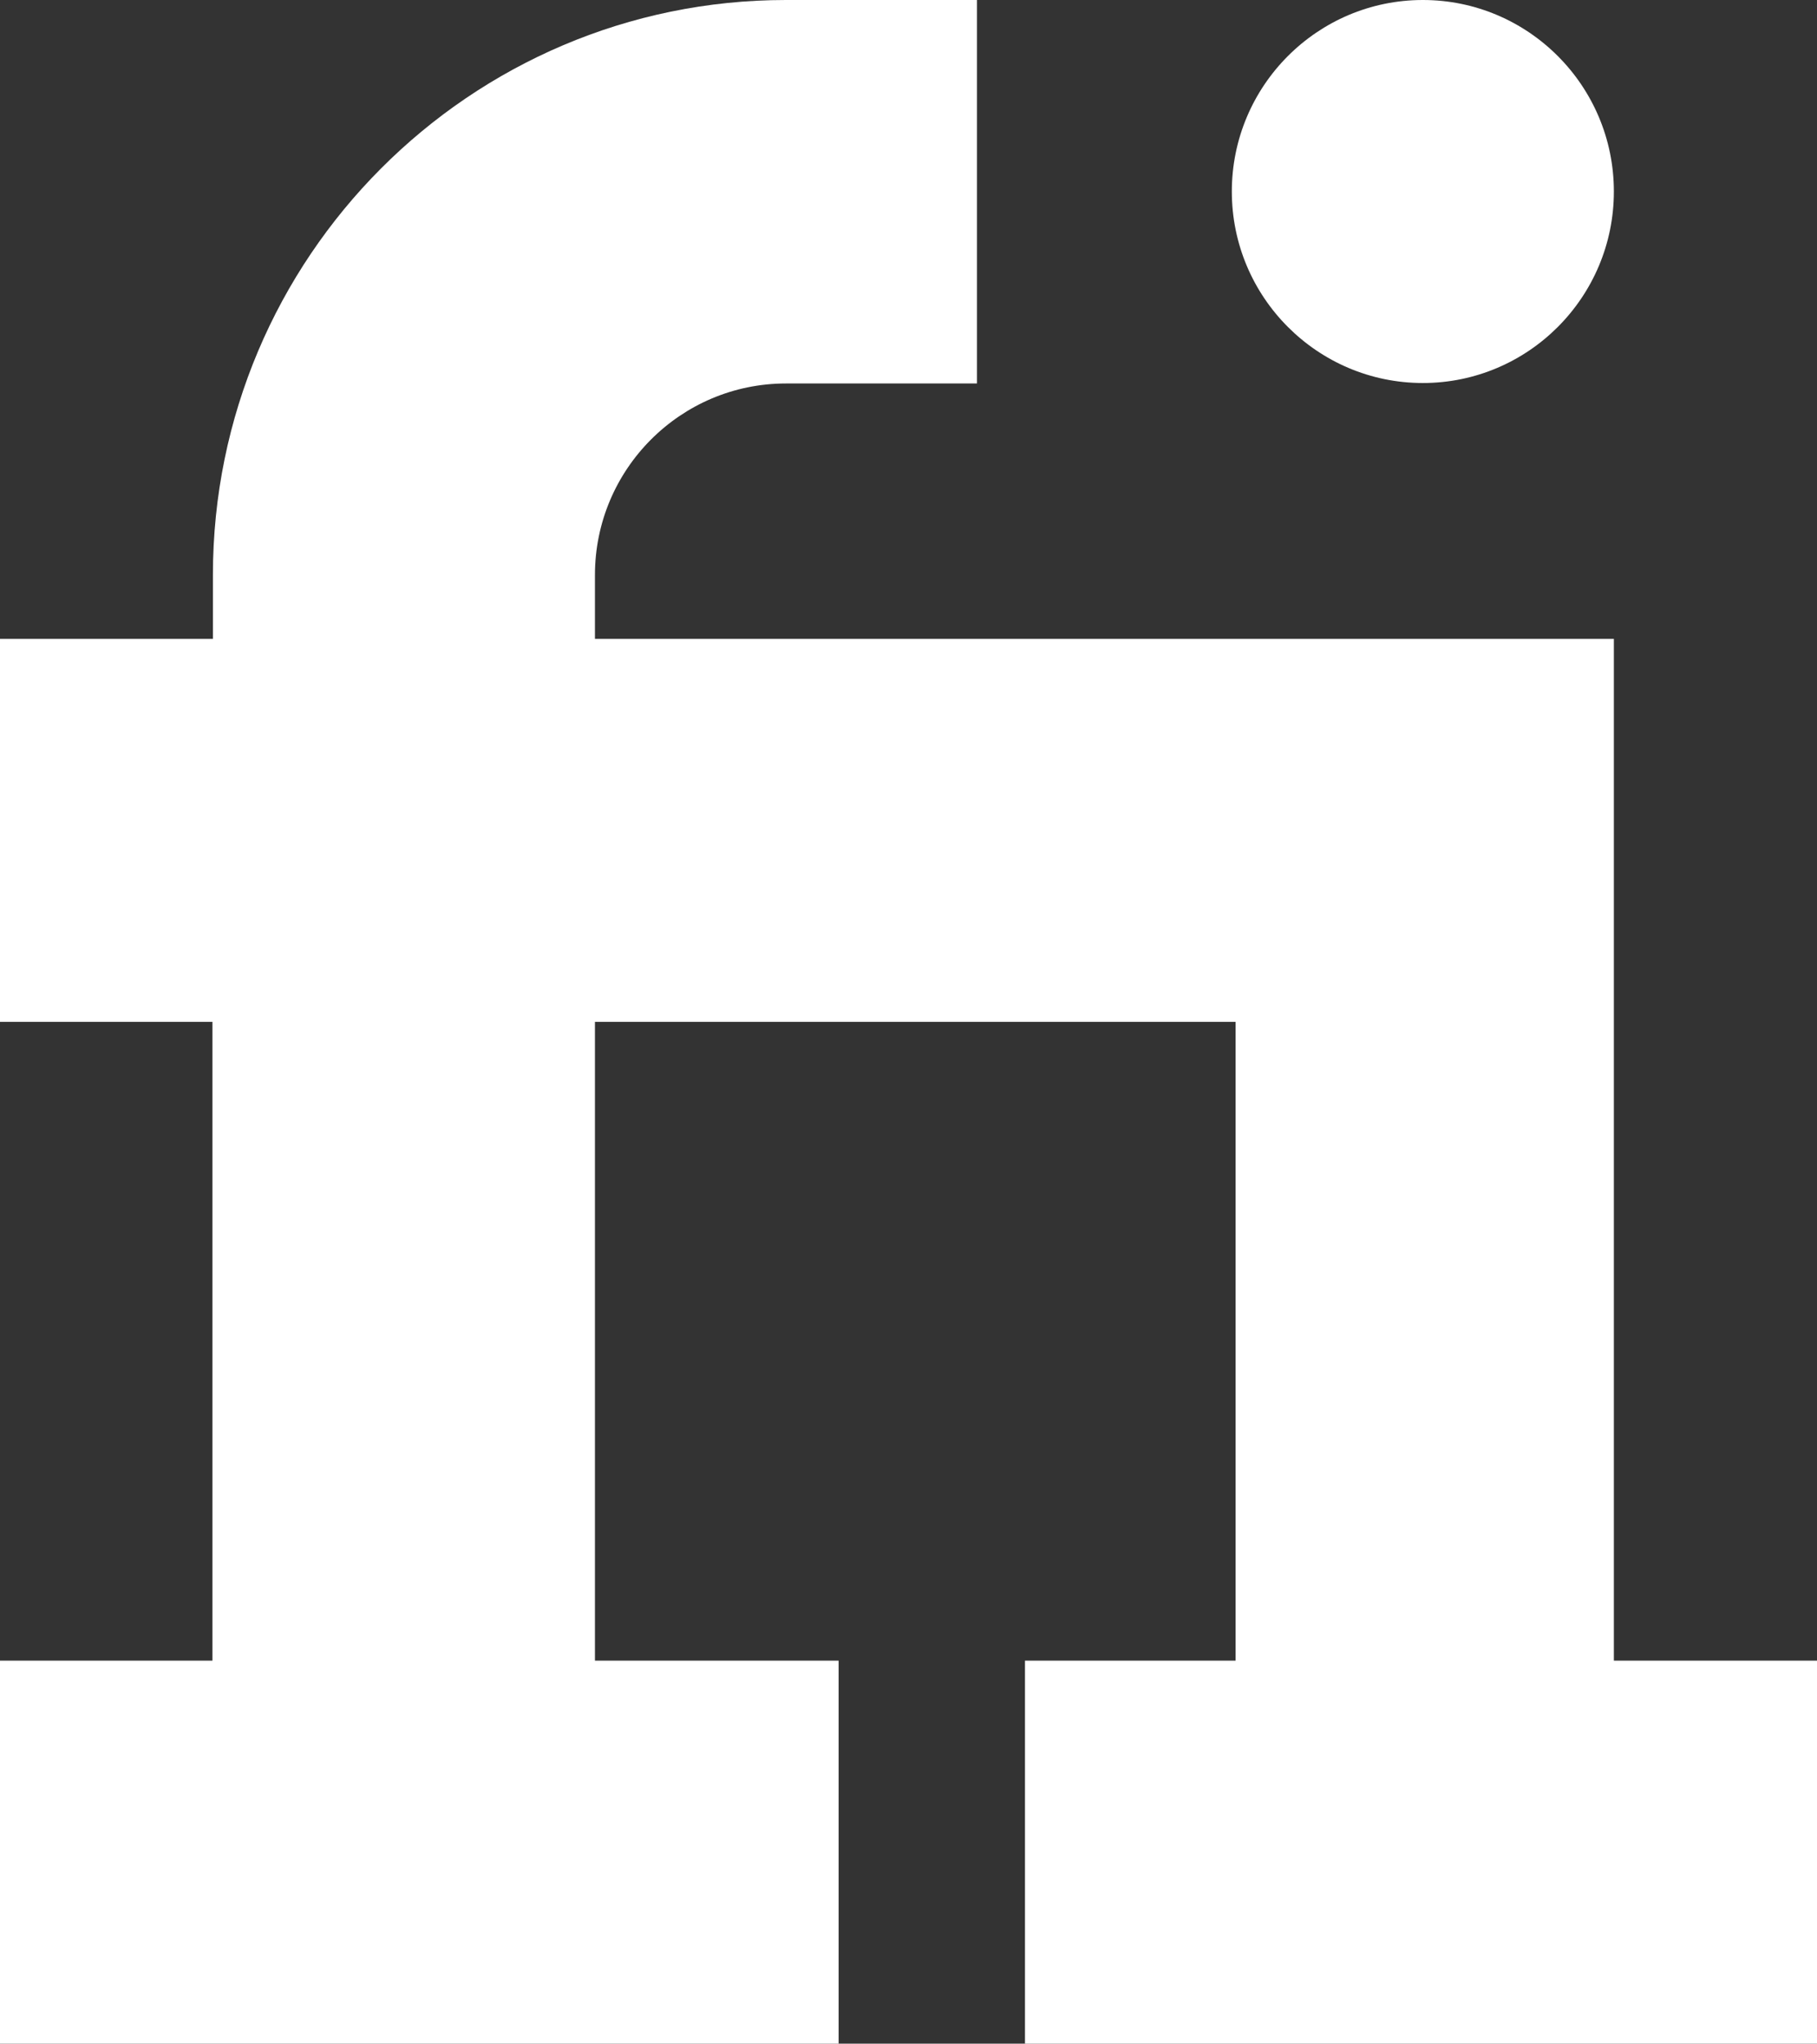
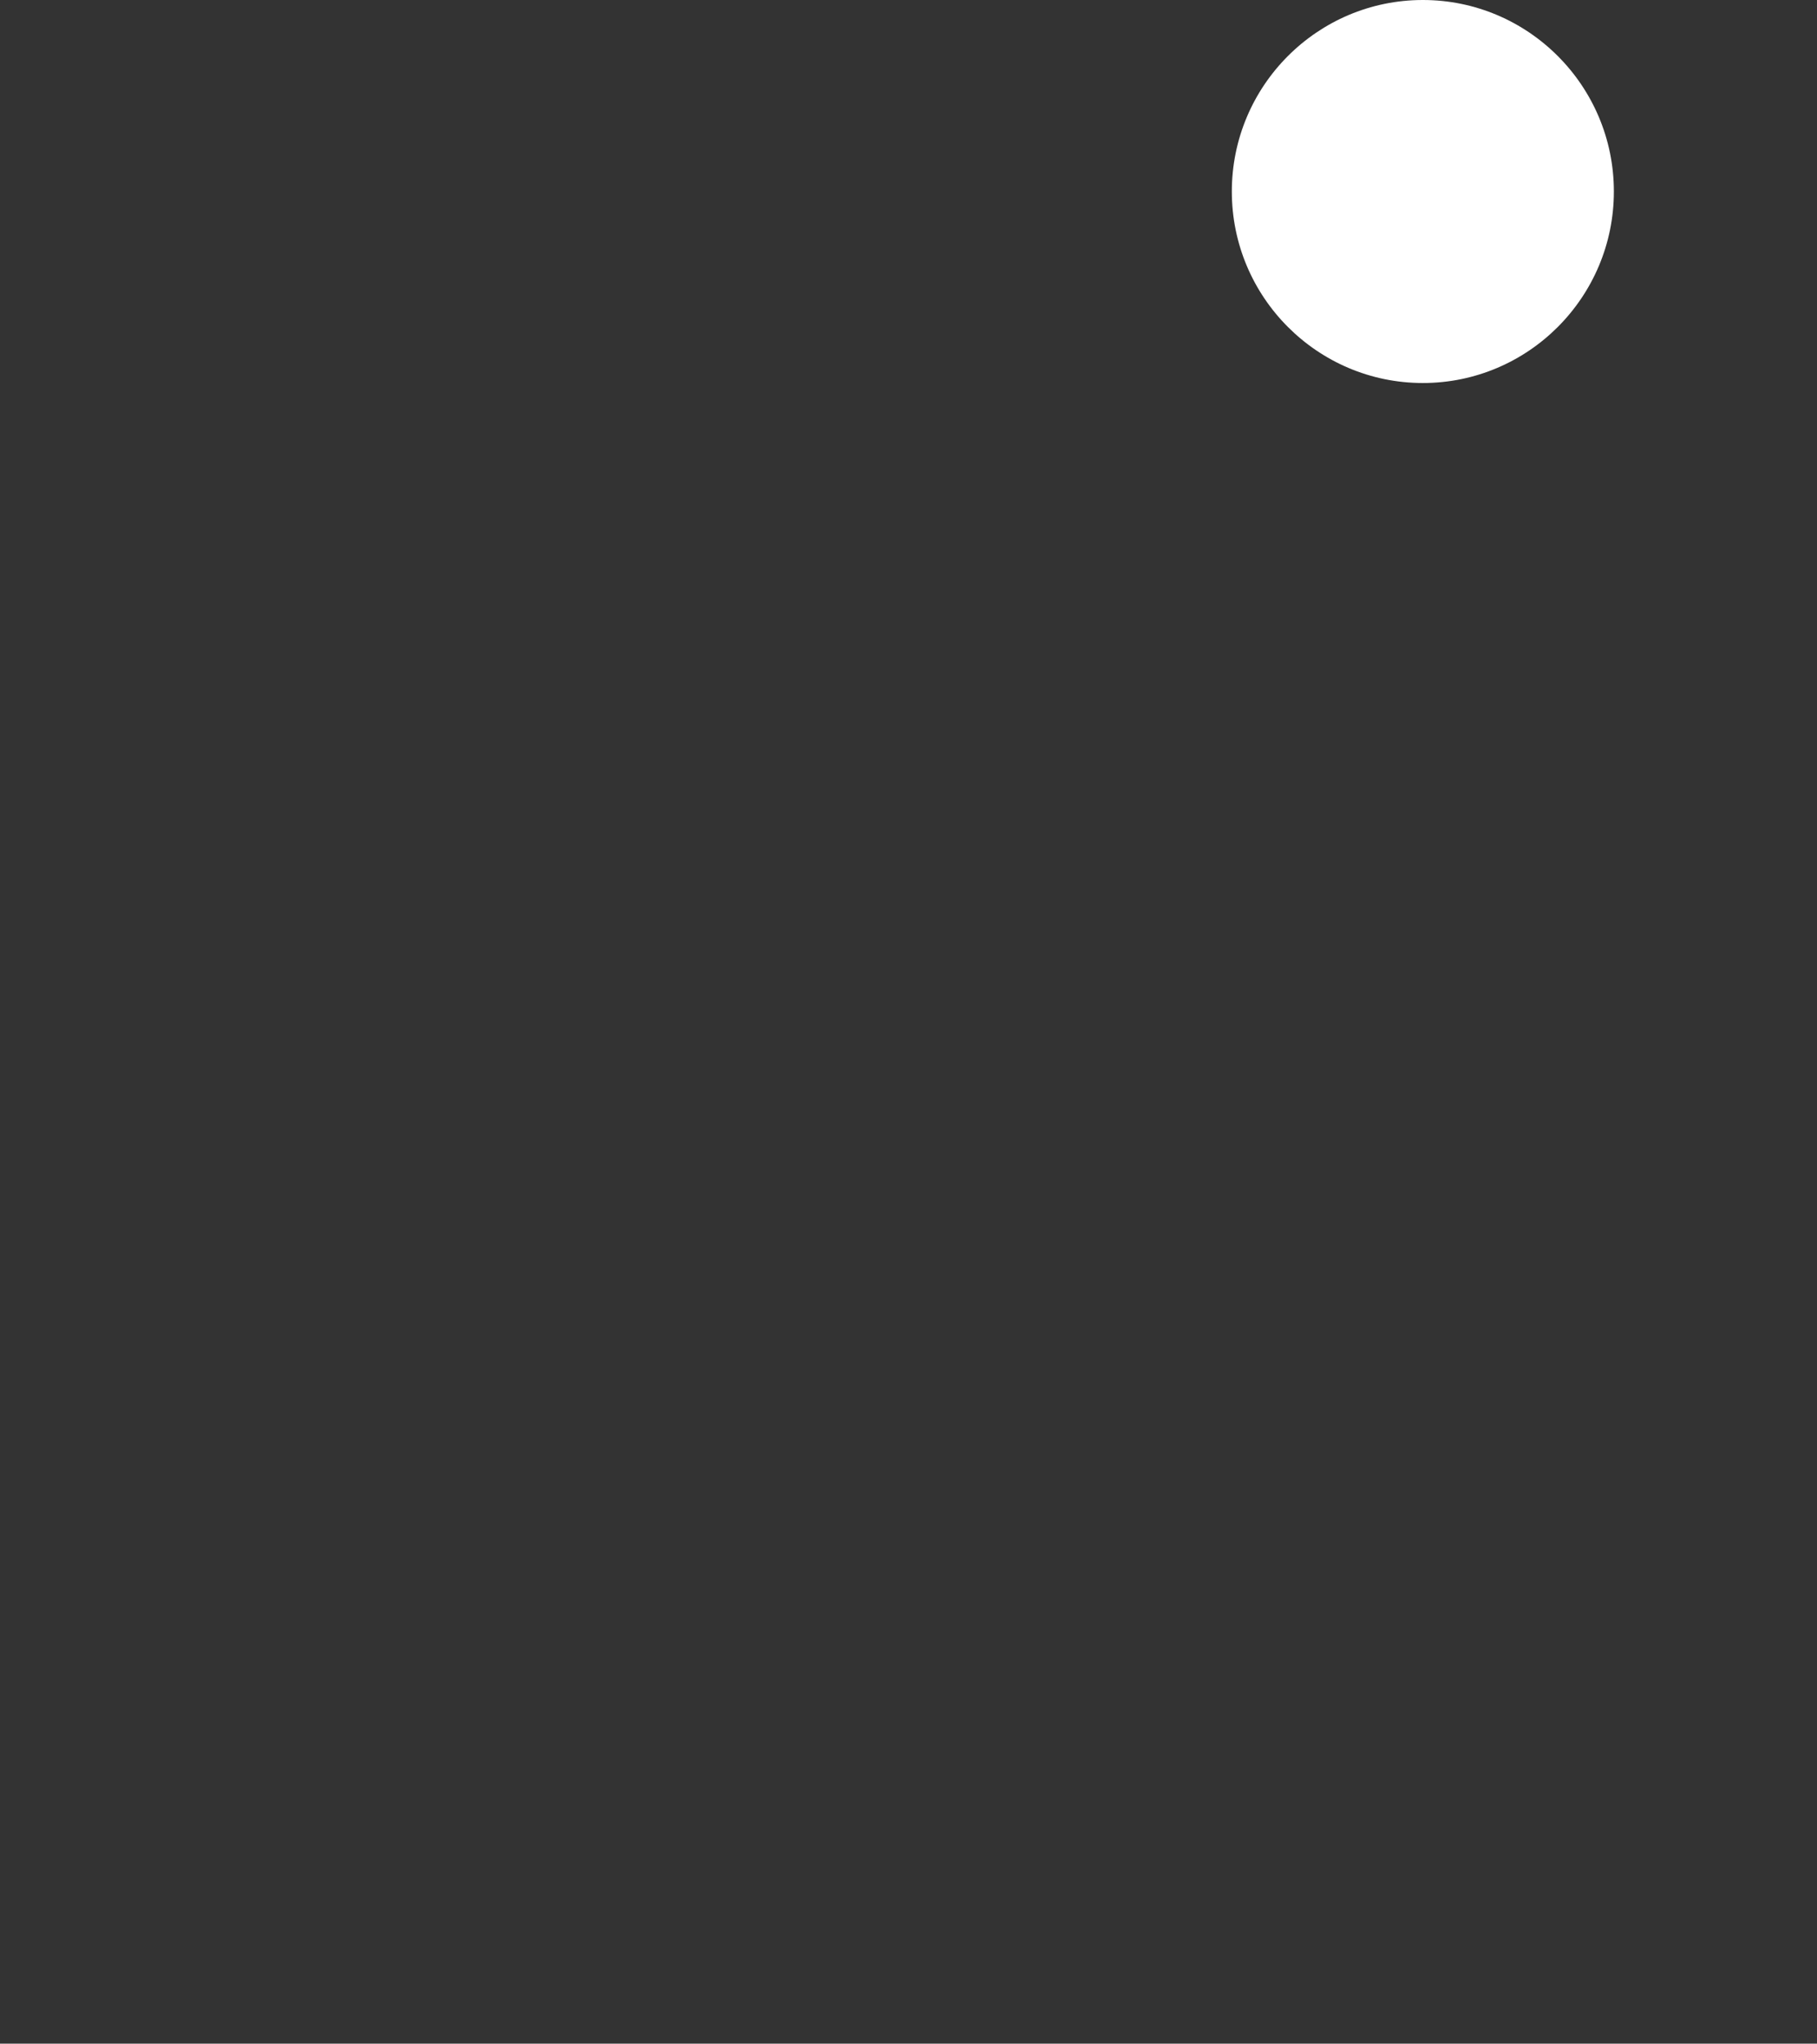
<svg xmlns="http://www.w3.org/2000/svg" version="1.1" id="Layer_1" x="0px" y="0px" viewBox="0 0 390 438.6" style="enable-background:new 0 0 390 438.6;" xml:space="preserve">
  <rect x="0" y="0" width="390" height="438.6" fill="#333333" stroke="none" />
  <style type="text/css">
	.st0{fill:#FFFFFF;}
</style>
  <g id="comp_x5F_129-fiverr">
    <g>
      <g>
        <g id="_x31_13-fiverr_4_">
          <g>
            <g>
              <g>
                <g>
-                   <path class="st0" d="M346.4,356.4V137.1H127.7v-13.7c0-22.7,18.4-41.1,41-41.1h41V0h-41c-67.8,0-123,55.3-123,123.4v13.7H0          v82.2h45.6v137.1H0v82.2h180v-82.2h-52.3V219.3h137.5v137.1H220v82.2h170v-82.2H346.4L346.4,356.4z" />
-                 </g>
+                   </g>
                <g>
                  <path class="st0" d="M346.4,41.1c0,22.7-18.4,41.1-41,41.1c-22.6,0-41-18.4-41-41.1c0-22.7,18.4-41.1,41-41.1          C328,0,346.4,18.4,346.4,41.1L346.4,41.1z" />
                </g>
              </g>
            </g>
          </g>
        </g>
      </g>
    </g>
  </g>
  <g id="Layer_1_1_">
</g>
</svg>